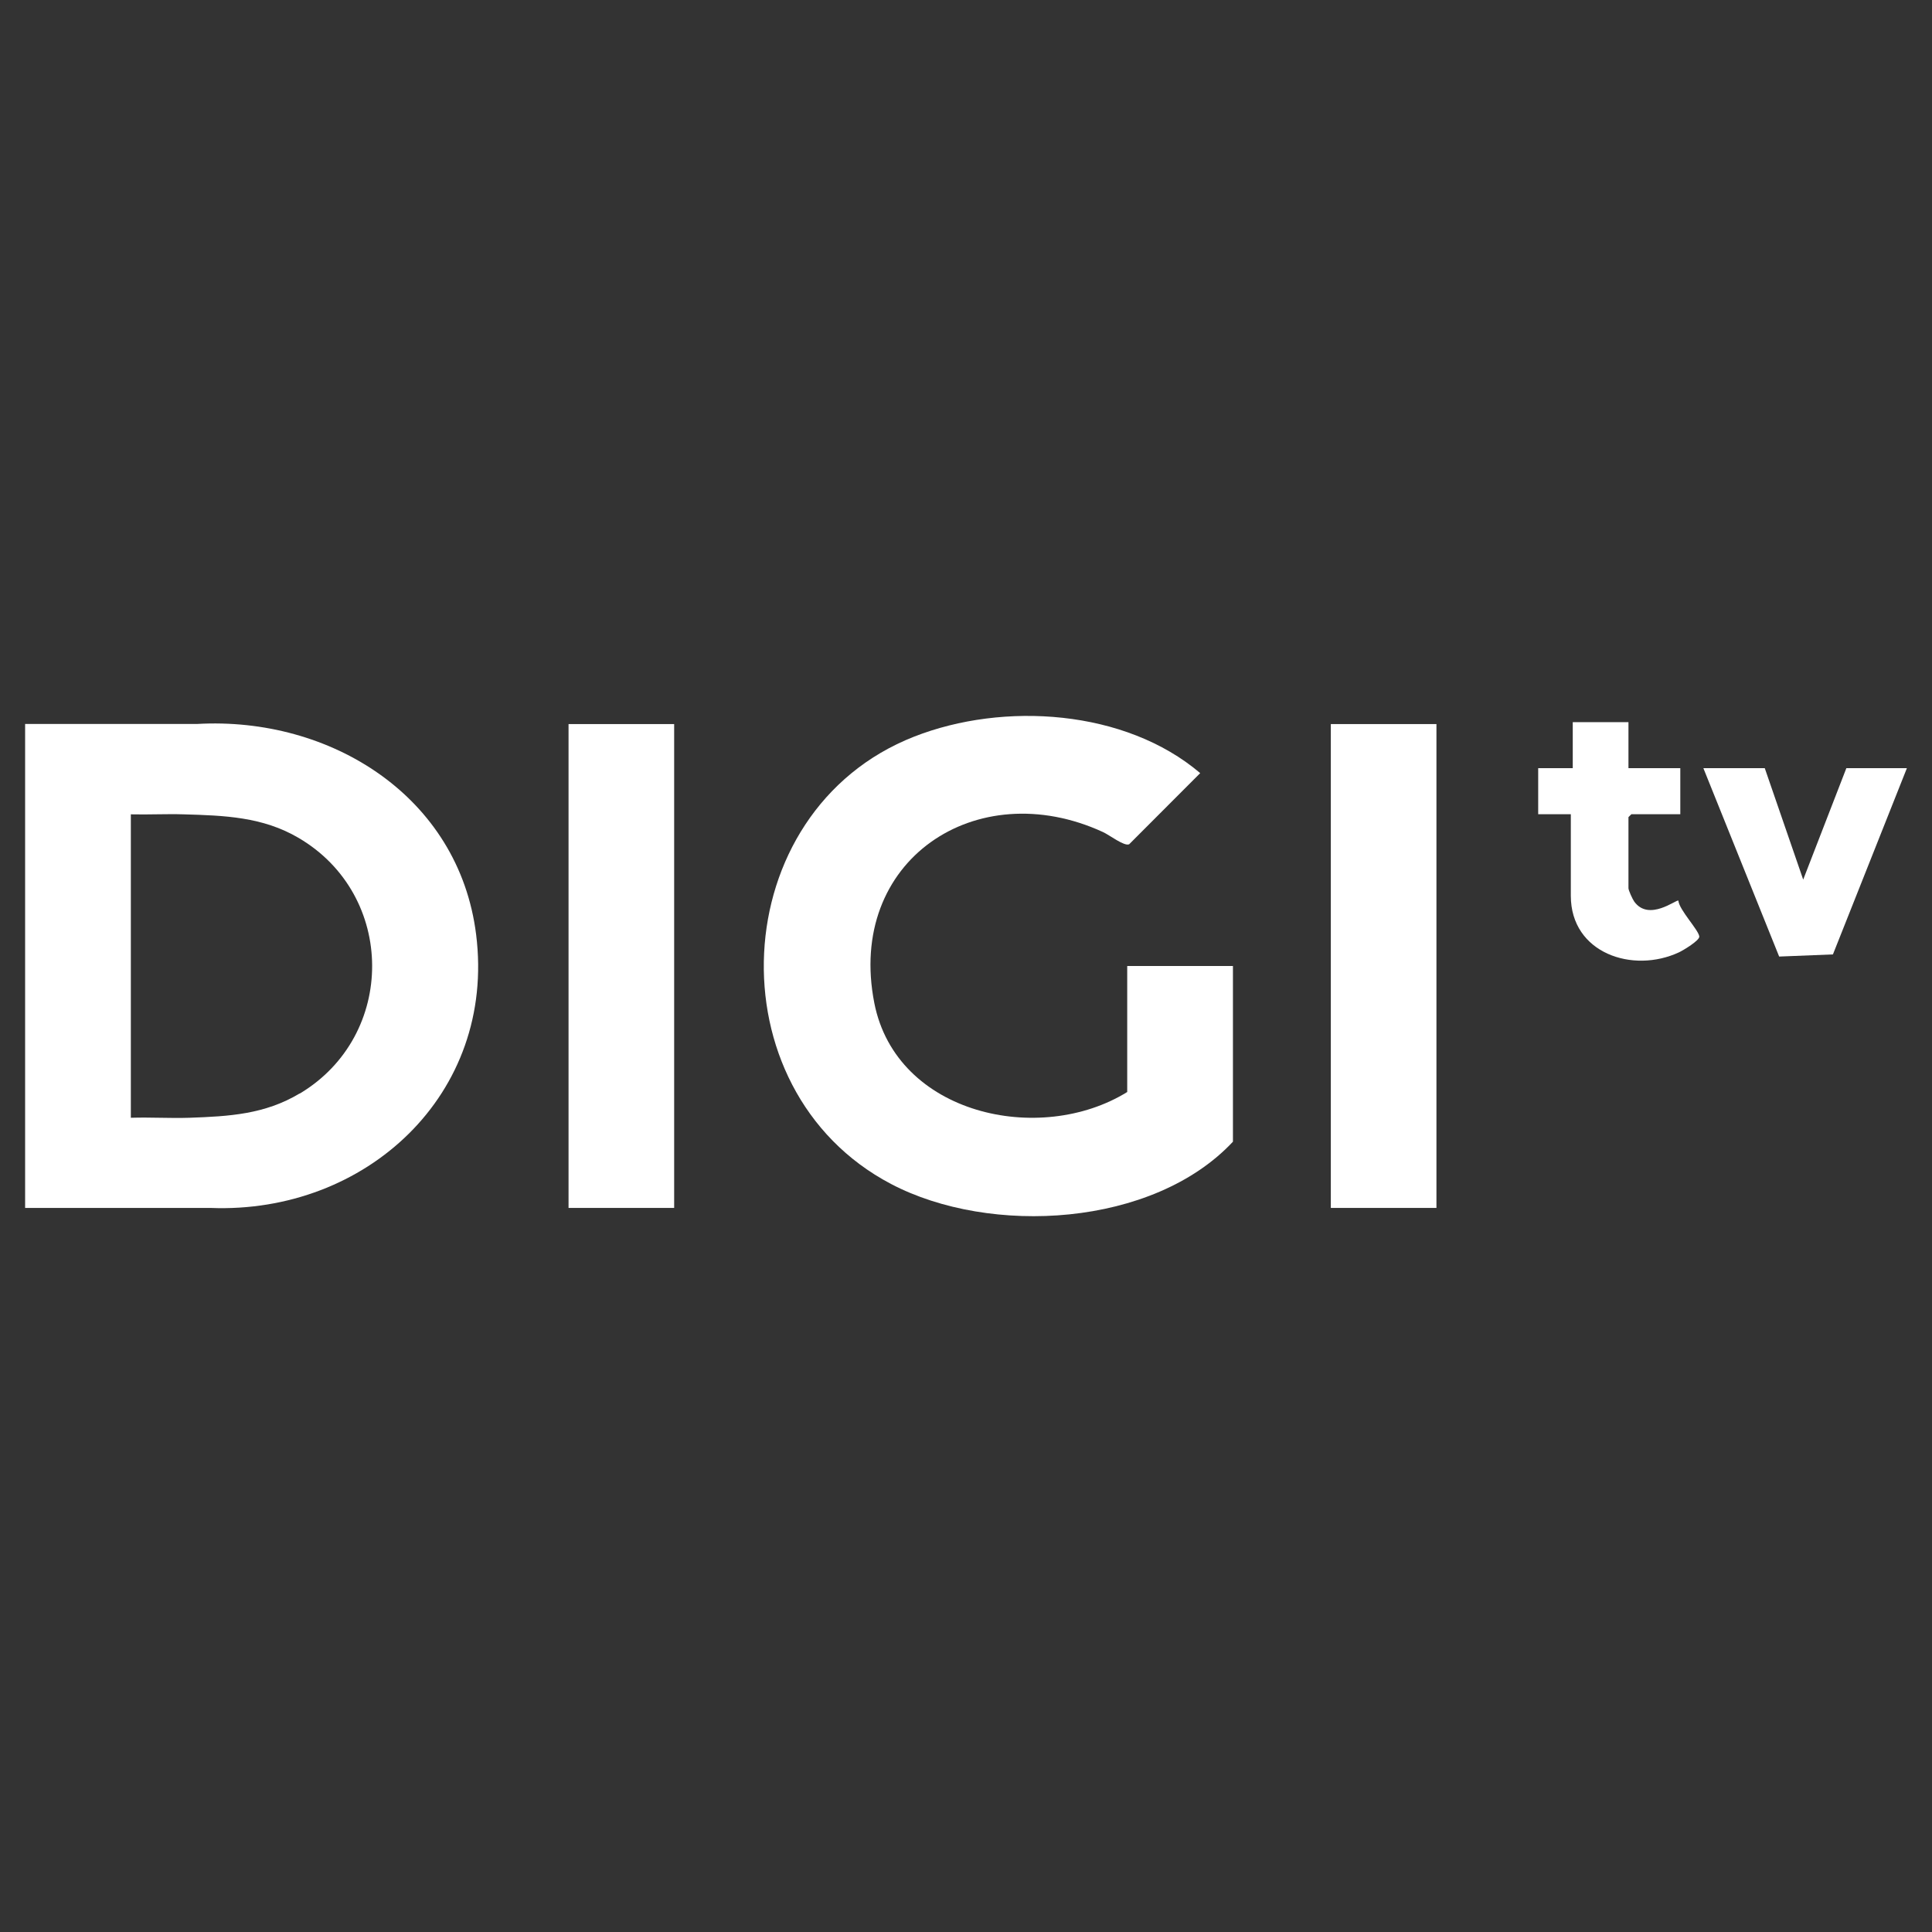
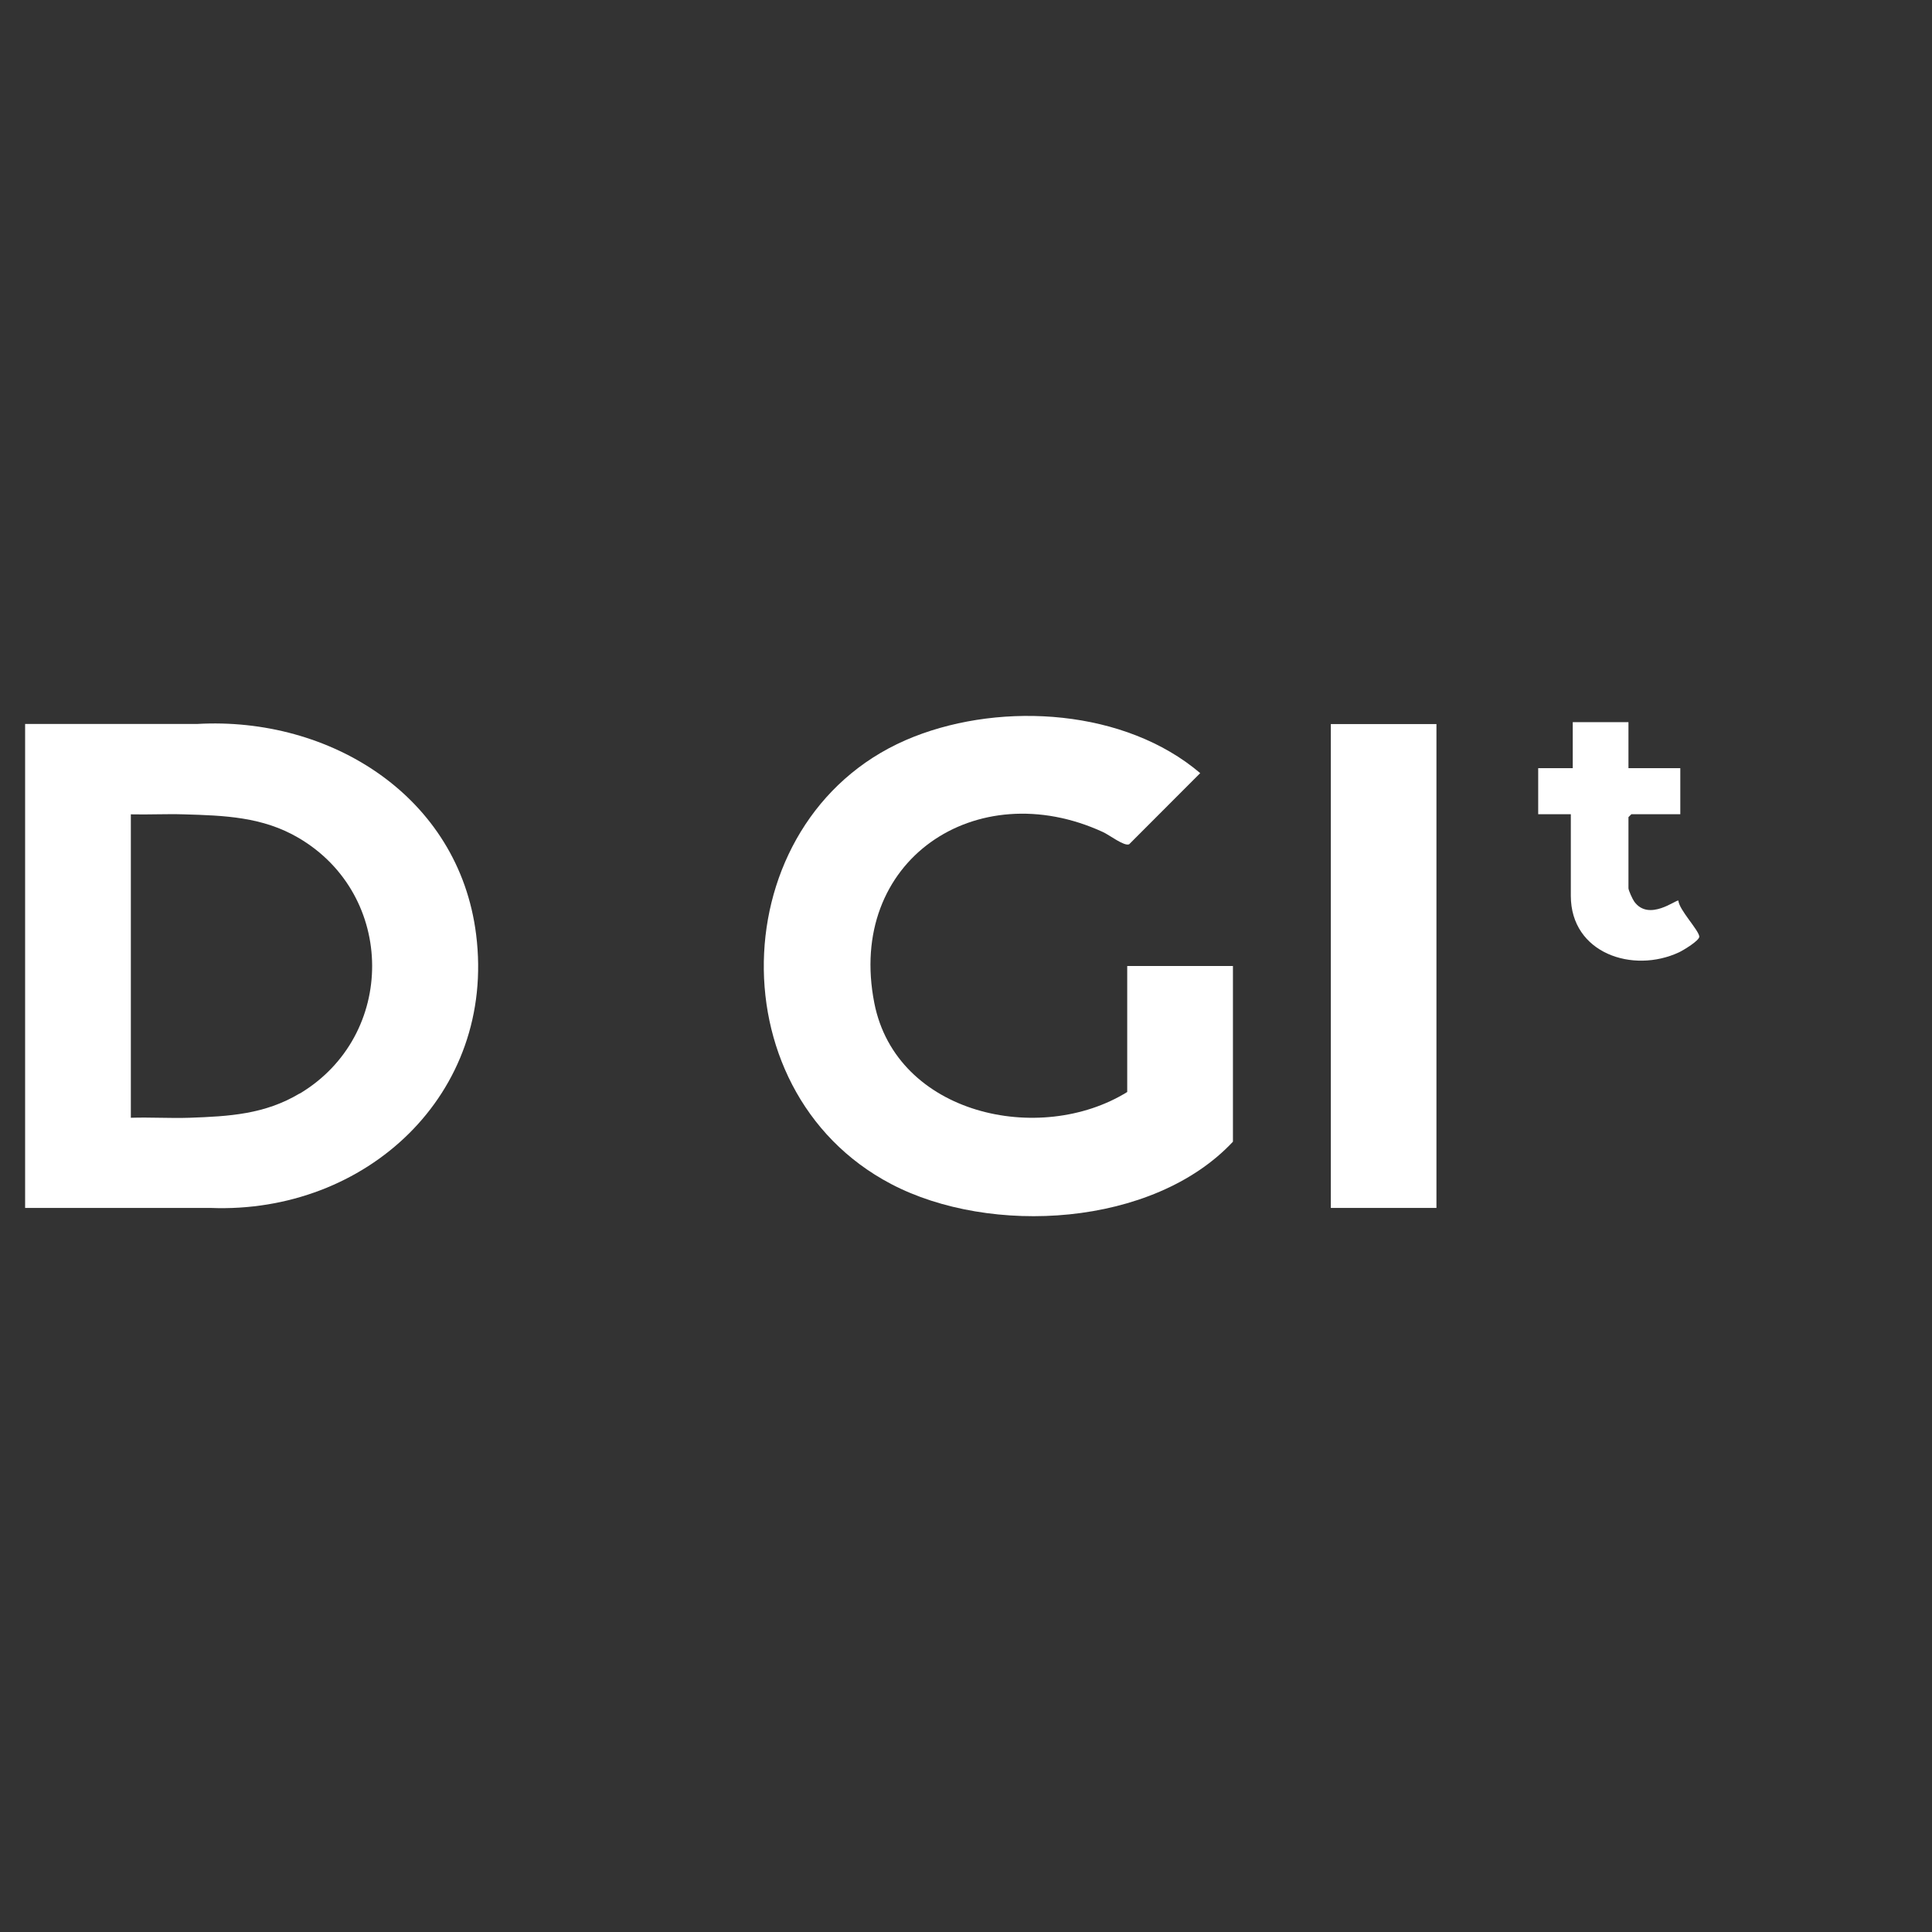
<svg xmlns="http://www.w3.org/2000/svg" id="Layer_1" data-name="Layer 1" viewBox="0 0 180 180">
  <rect x="0" y="0" width="180" height="180" fill="#333333" stroke="none" />
  <g>
-     <rect x="52.97" y="67.46" width="9.84" height="45.08" fill="#fff" />
    <path d="M105.03,90h9.84v16.37c-7.43,7.94-22.59,8.8-31.85,3.94-16.73-8.78-15.53-34.75,2.15-41.68,8.33-3.27,19.67-2.54,26.65,3.4l-6.62,6.63c-.46.21-1.84-.87-2.44-1.14-11.8-5.43-23.92,2.66-21.3,15.94,2.05,10.39,15.43,13.31,23.56,8.28v-11.72Z" fill="#fff" />
    <rect x="123.99" y="67.46" width="9.84" height="45.08" fill="#fff" />
-     <polygon points="164.42 71.57 168 81.95 172.02 71.57 177.66 71.57 170.77 88.92 165.76 89.12 158.7 71.57 164.42 71.57" fill="#fff" />
    <path d="M151.72,67.28v4.29h4.83v4.29h-4.56l-.27.27v6.62c0,.2.38,1.03.54,1.25,1.37,1.89,3.93-.23,4.11-.09.07.86,1.88,2.72,1.95,3.34.04.37-1.5,1.29-1.88,1.47-4.31,2.02-10.09.09-10.09-5.26v-7.6h-3.04v-4.29h3.22v-4.29h5.19Z" fill="#fff" />
    <path d="M44.36,87.07c-1.61-12.89-13.6-20.33-26-19.62H2.34v45.09h17.27c14.47.57,26.61-10.58,24.75-25.47ZM27.91,101.88c-3.24,1.94-6.56,2.13-10.26,2.26-1.82.06-3.65-.06-5.46,0v-28.27c1.64.04,3.29-.05,4.93,0,3.8.11,7.35.23,10.69,2.19,9.1,5.33,9.16,18.42.11,23.83Z" fill="#fff" />
  </g>
  <rect width="180" height="180" fill="none" />
</svg>